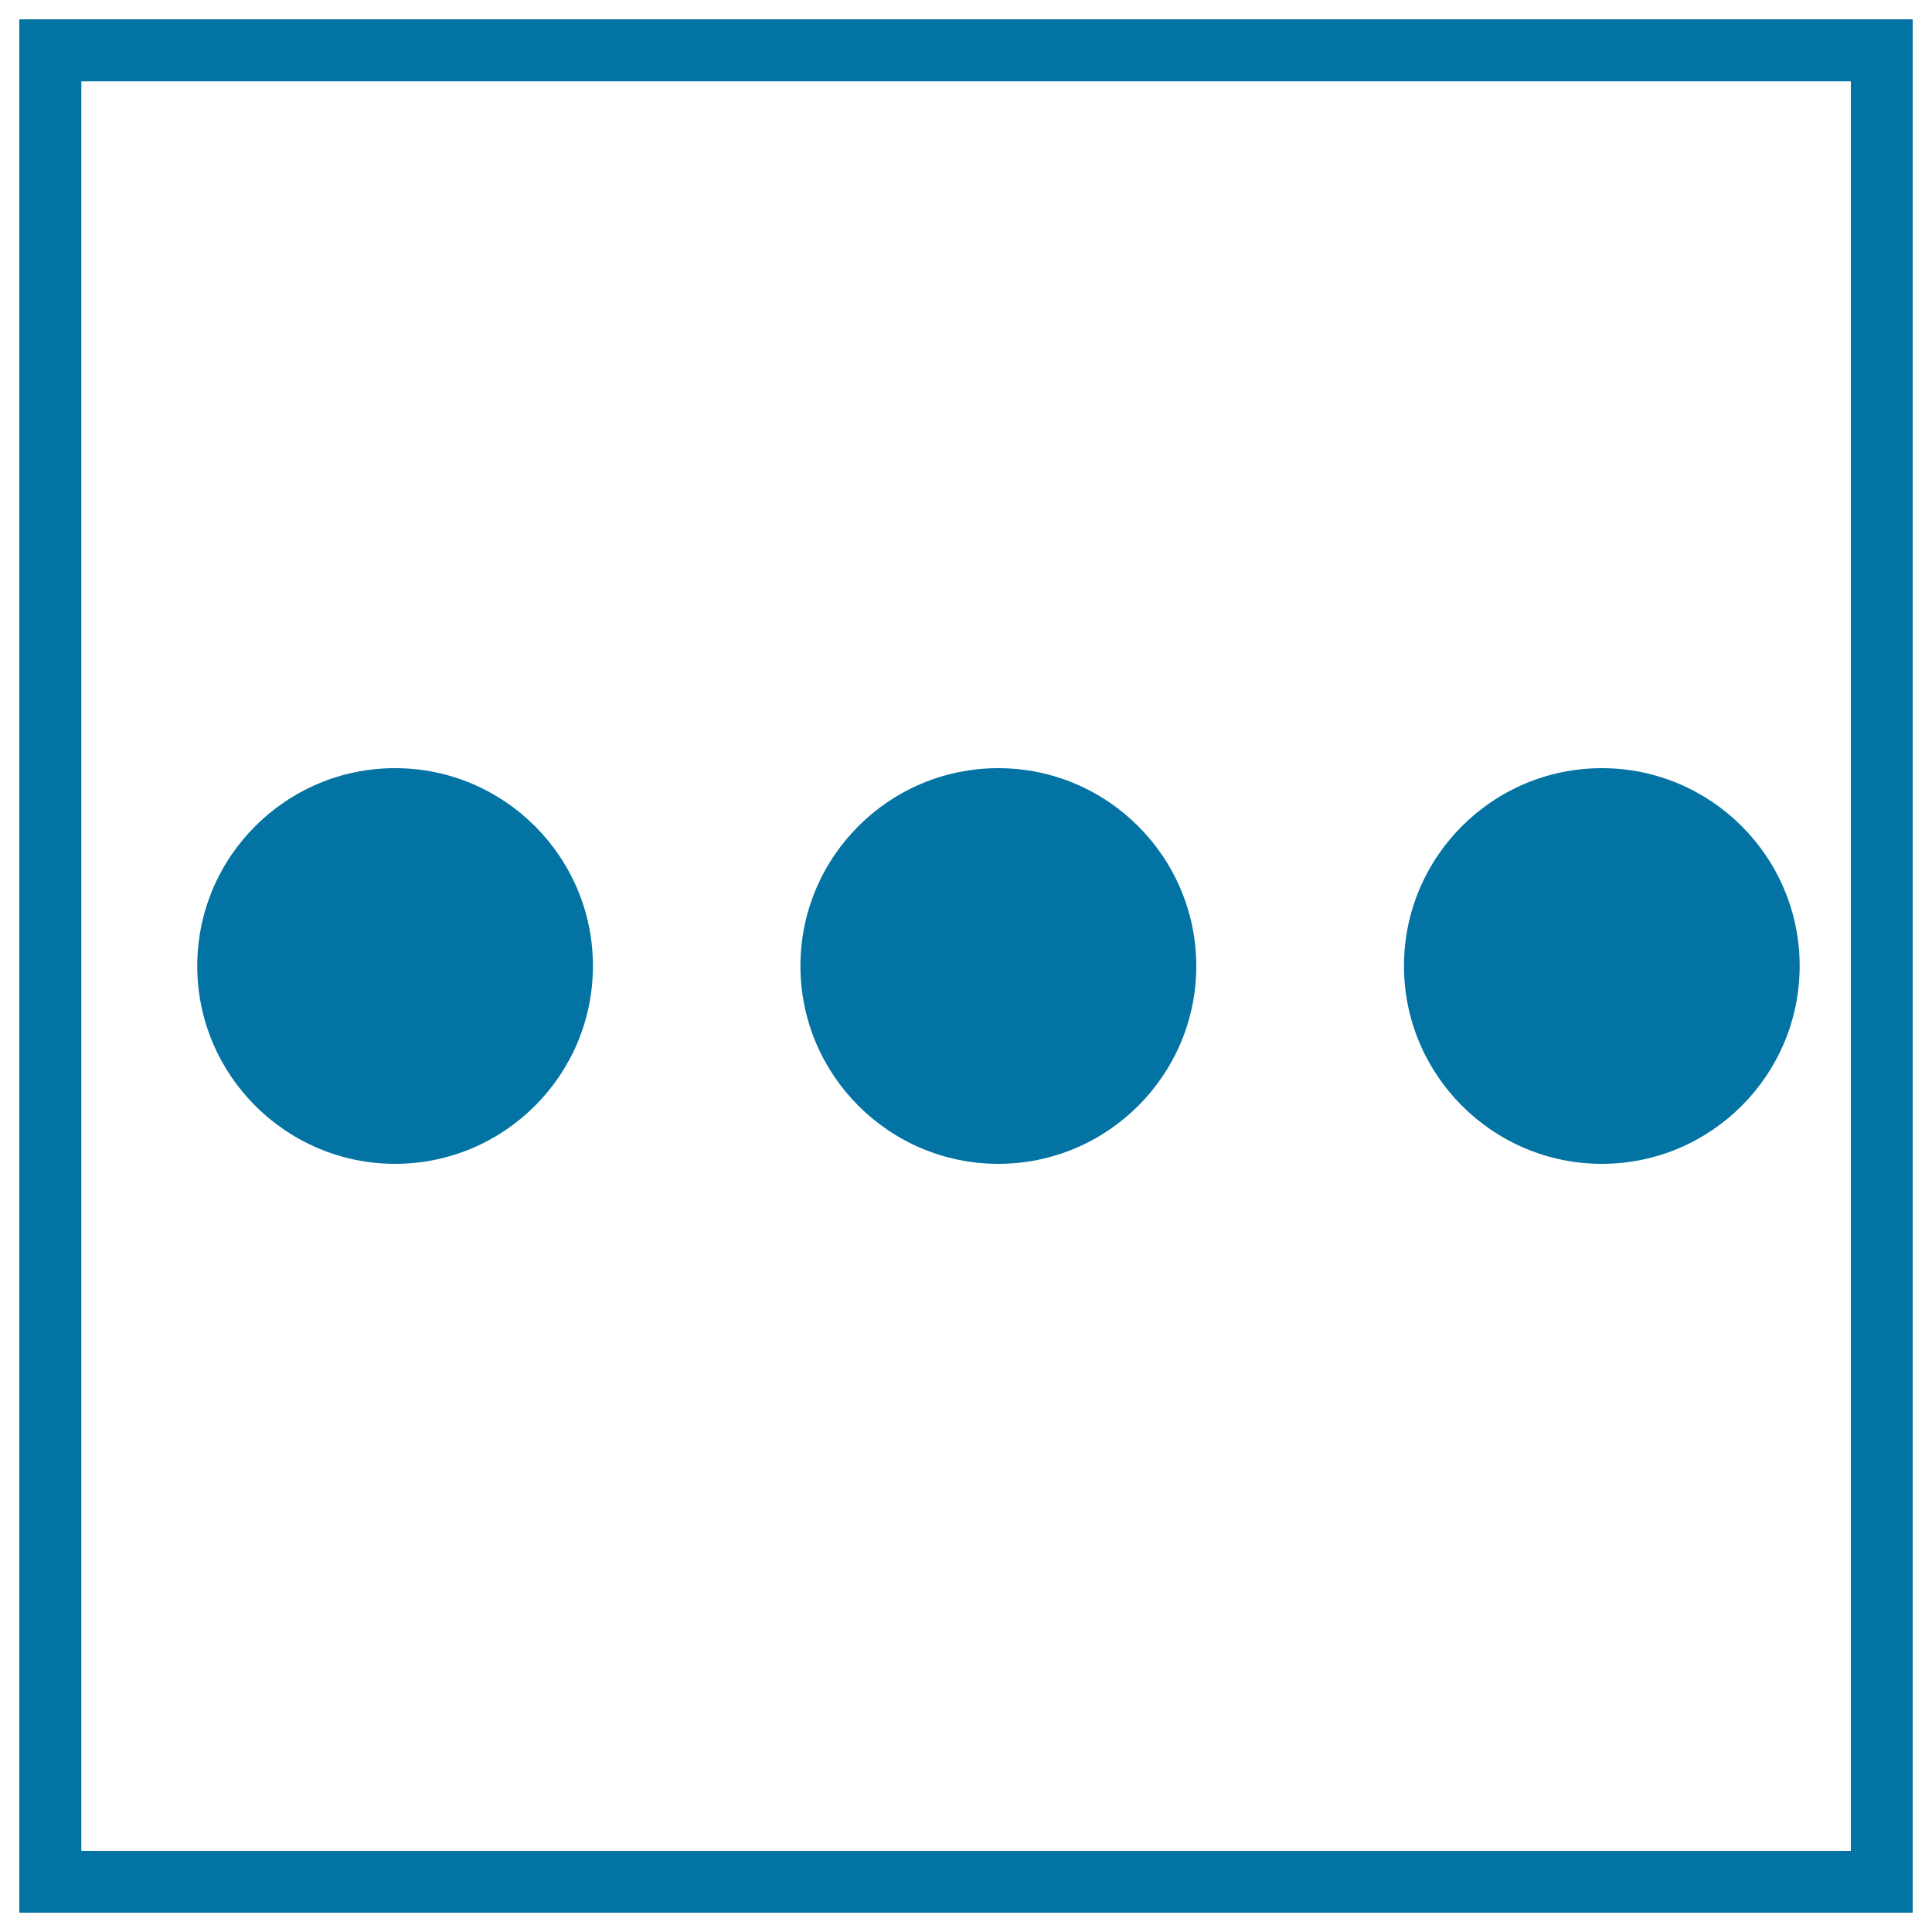
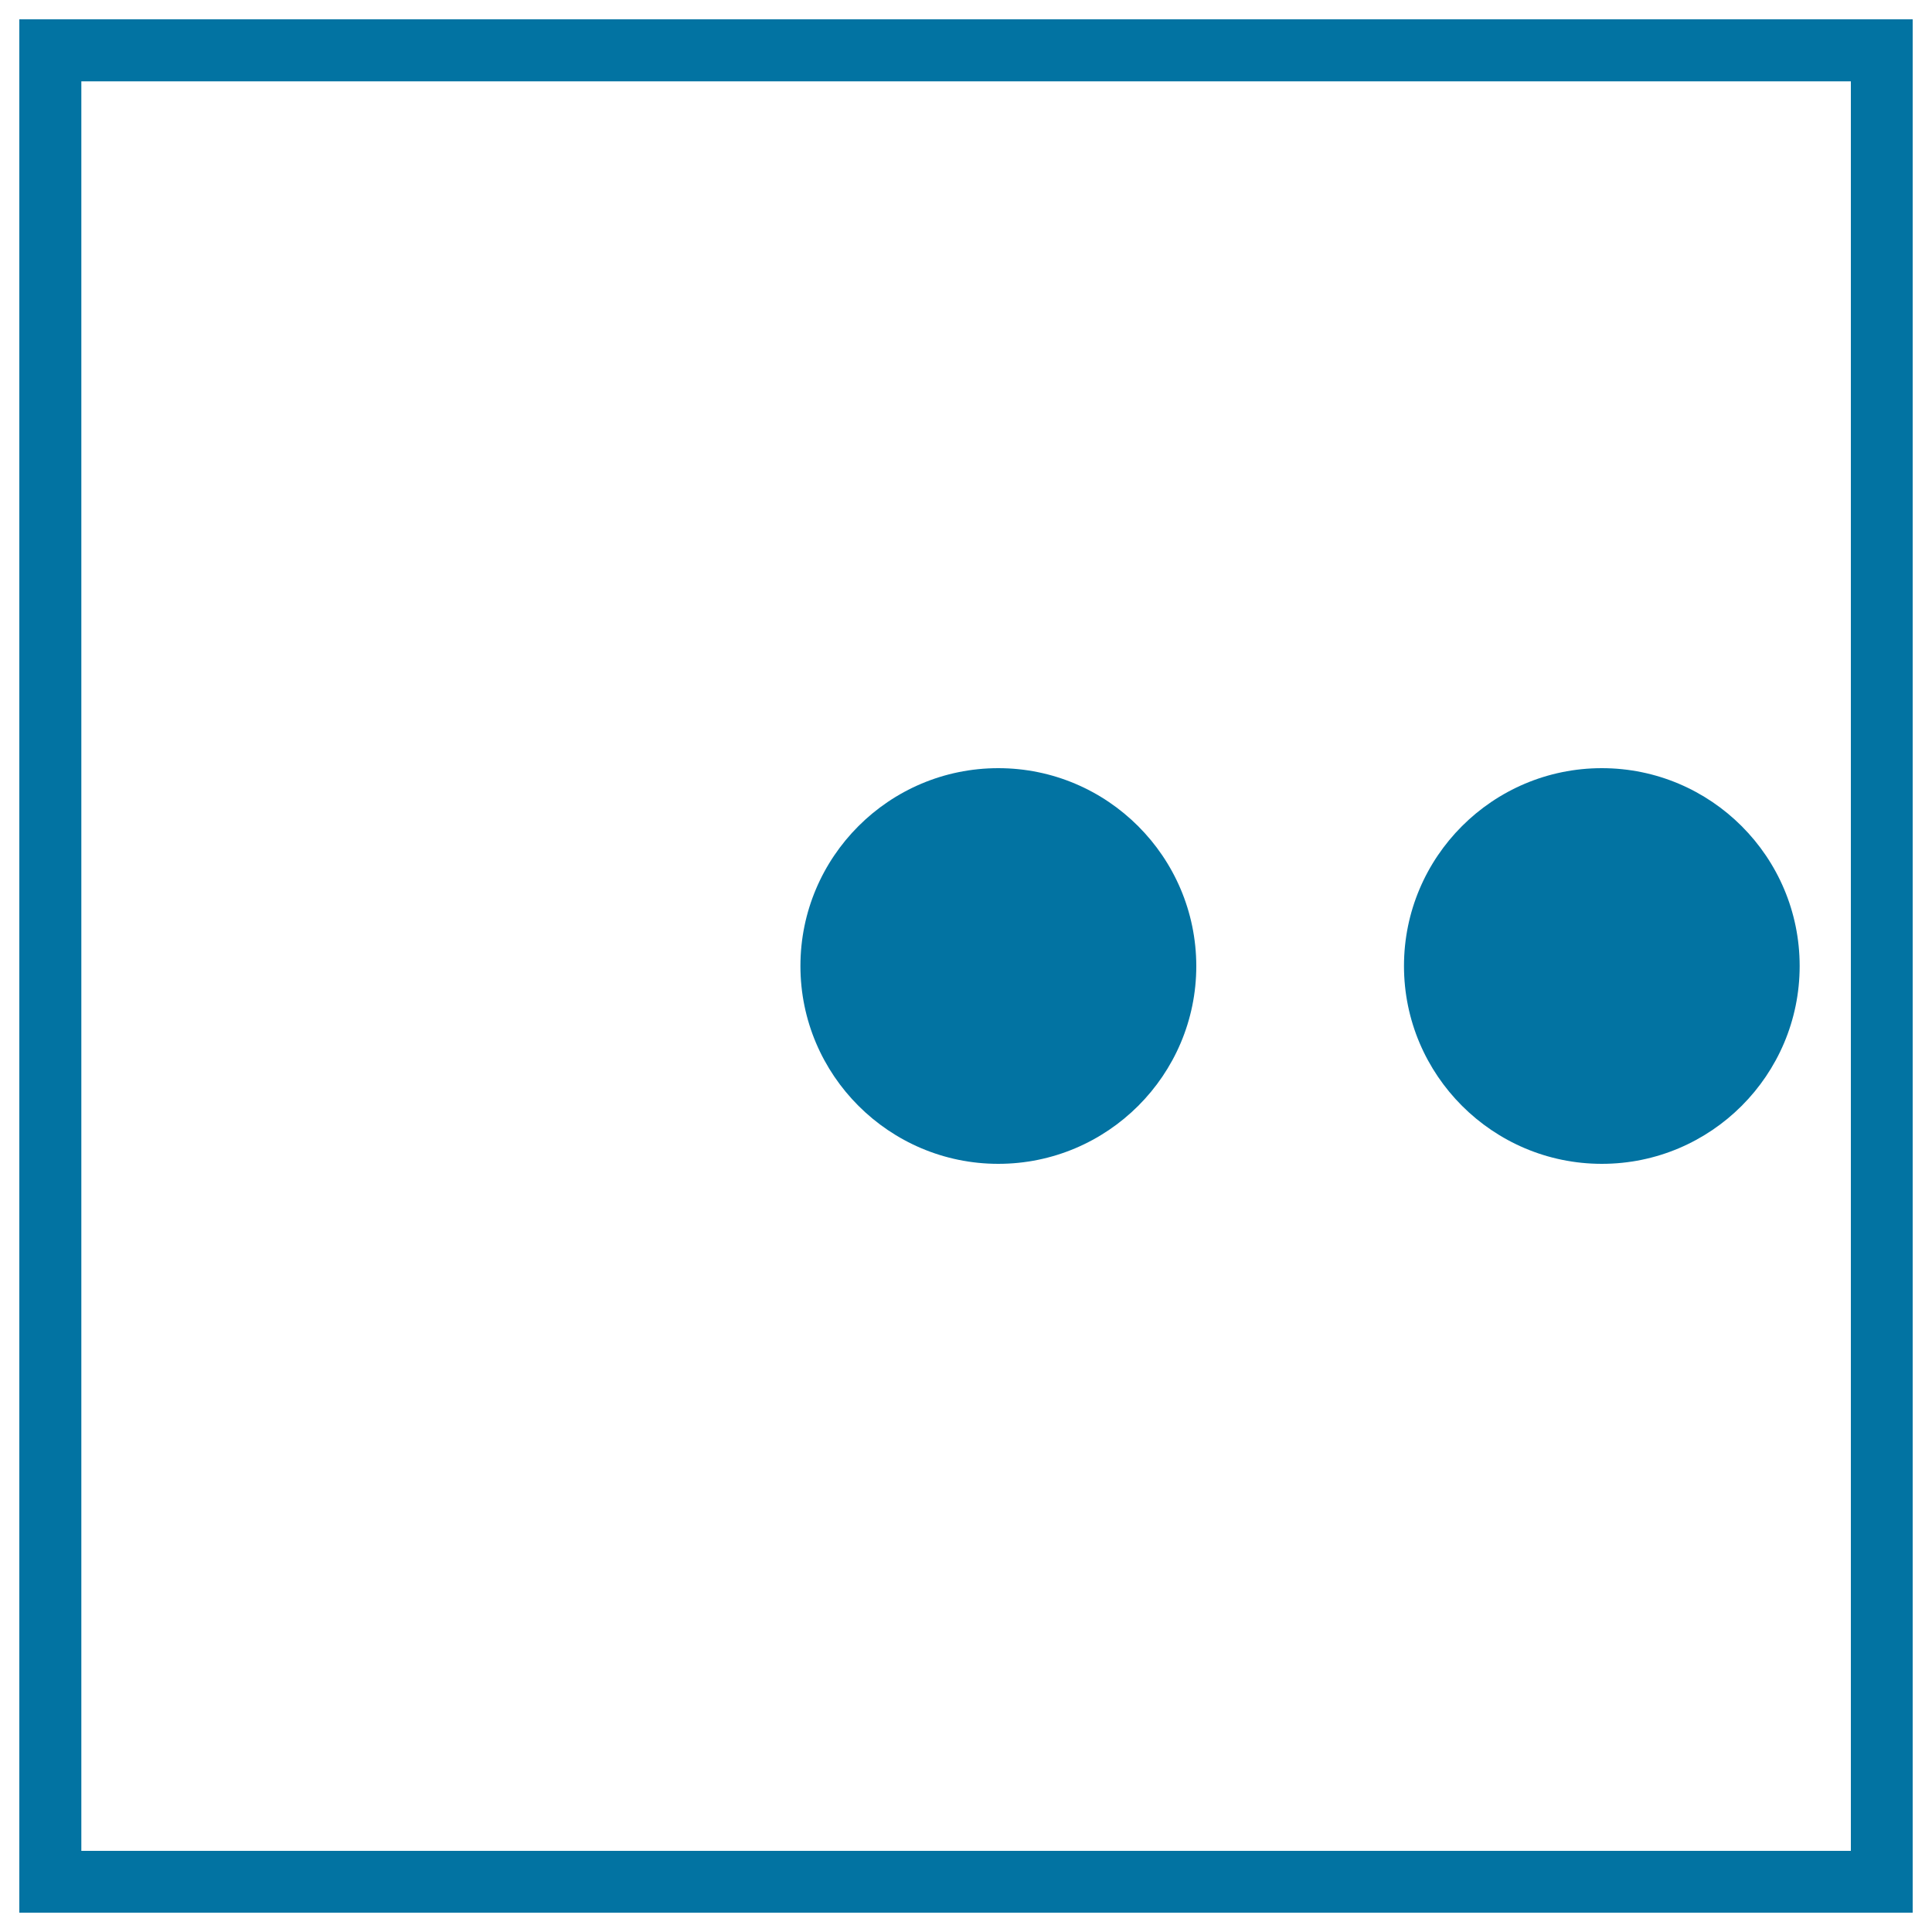
<svg xmlns="http://www.w3.org/2000/svg" viewBox="0 0 1000 1000" style="fill:#0273a2">
  <title>Easy Net SVG icon</title>
  <path d="M10,10V990h980V10H10z M42.1,957.9V42.1H958v915.9H42.1z" />
-   <path d="M204.5,397.6c-56.5,0-102.4,45.9-102.4,102.4c0,56.5,46,102.4,102.4,102.4c56.5,0,102.4-45.9,102.4-102.4C306.9,443.5,261,397.6,204.5,397.6z" />
  <path d="M516.7,397.6c-56.5,0-102.4,45.9-102.4,102.4c0,56.5,46,102.4,102.4,102.4c56.5,0,102.5-45.9,102.5-102.4C619.1,443.5,573.2,397.6,516.7,397.6z" />
  <path d="M829.1,397.6c-56.5,0-102.4,45.9-102.4,102.4c0,56.5,46,102.4,102.4,102.4c56.5,0,102.4-45.9,102.4-102.4C931.5,443.5,885.6,397.6,829.1,397.6z" />
</svg>